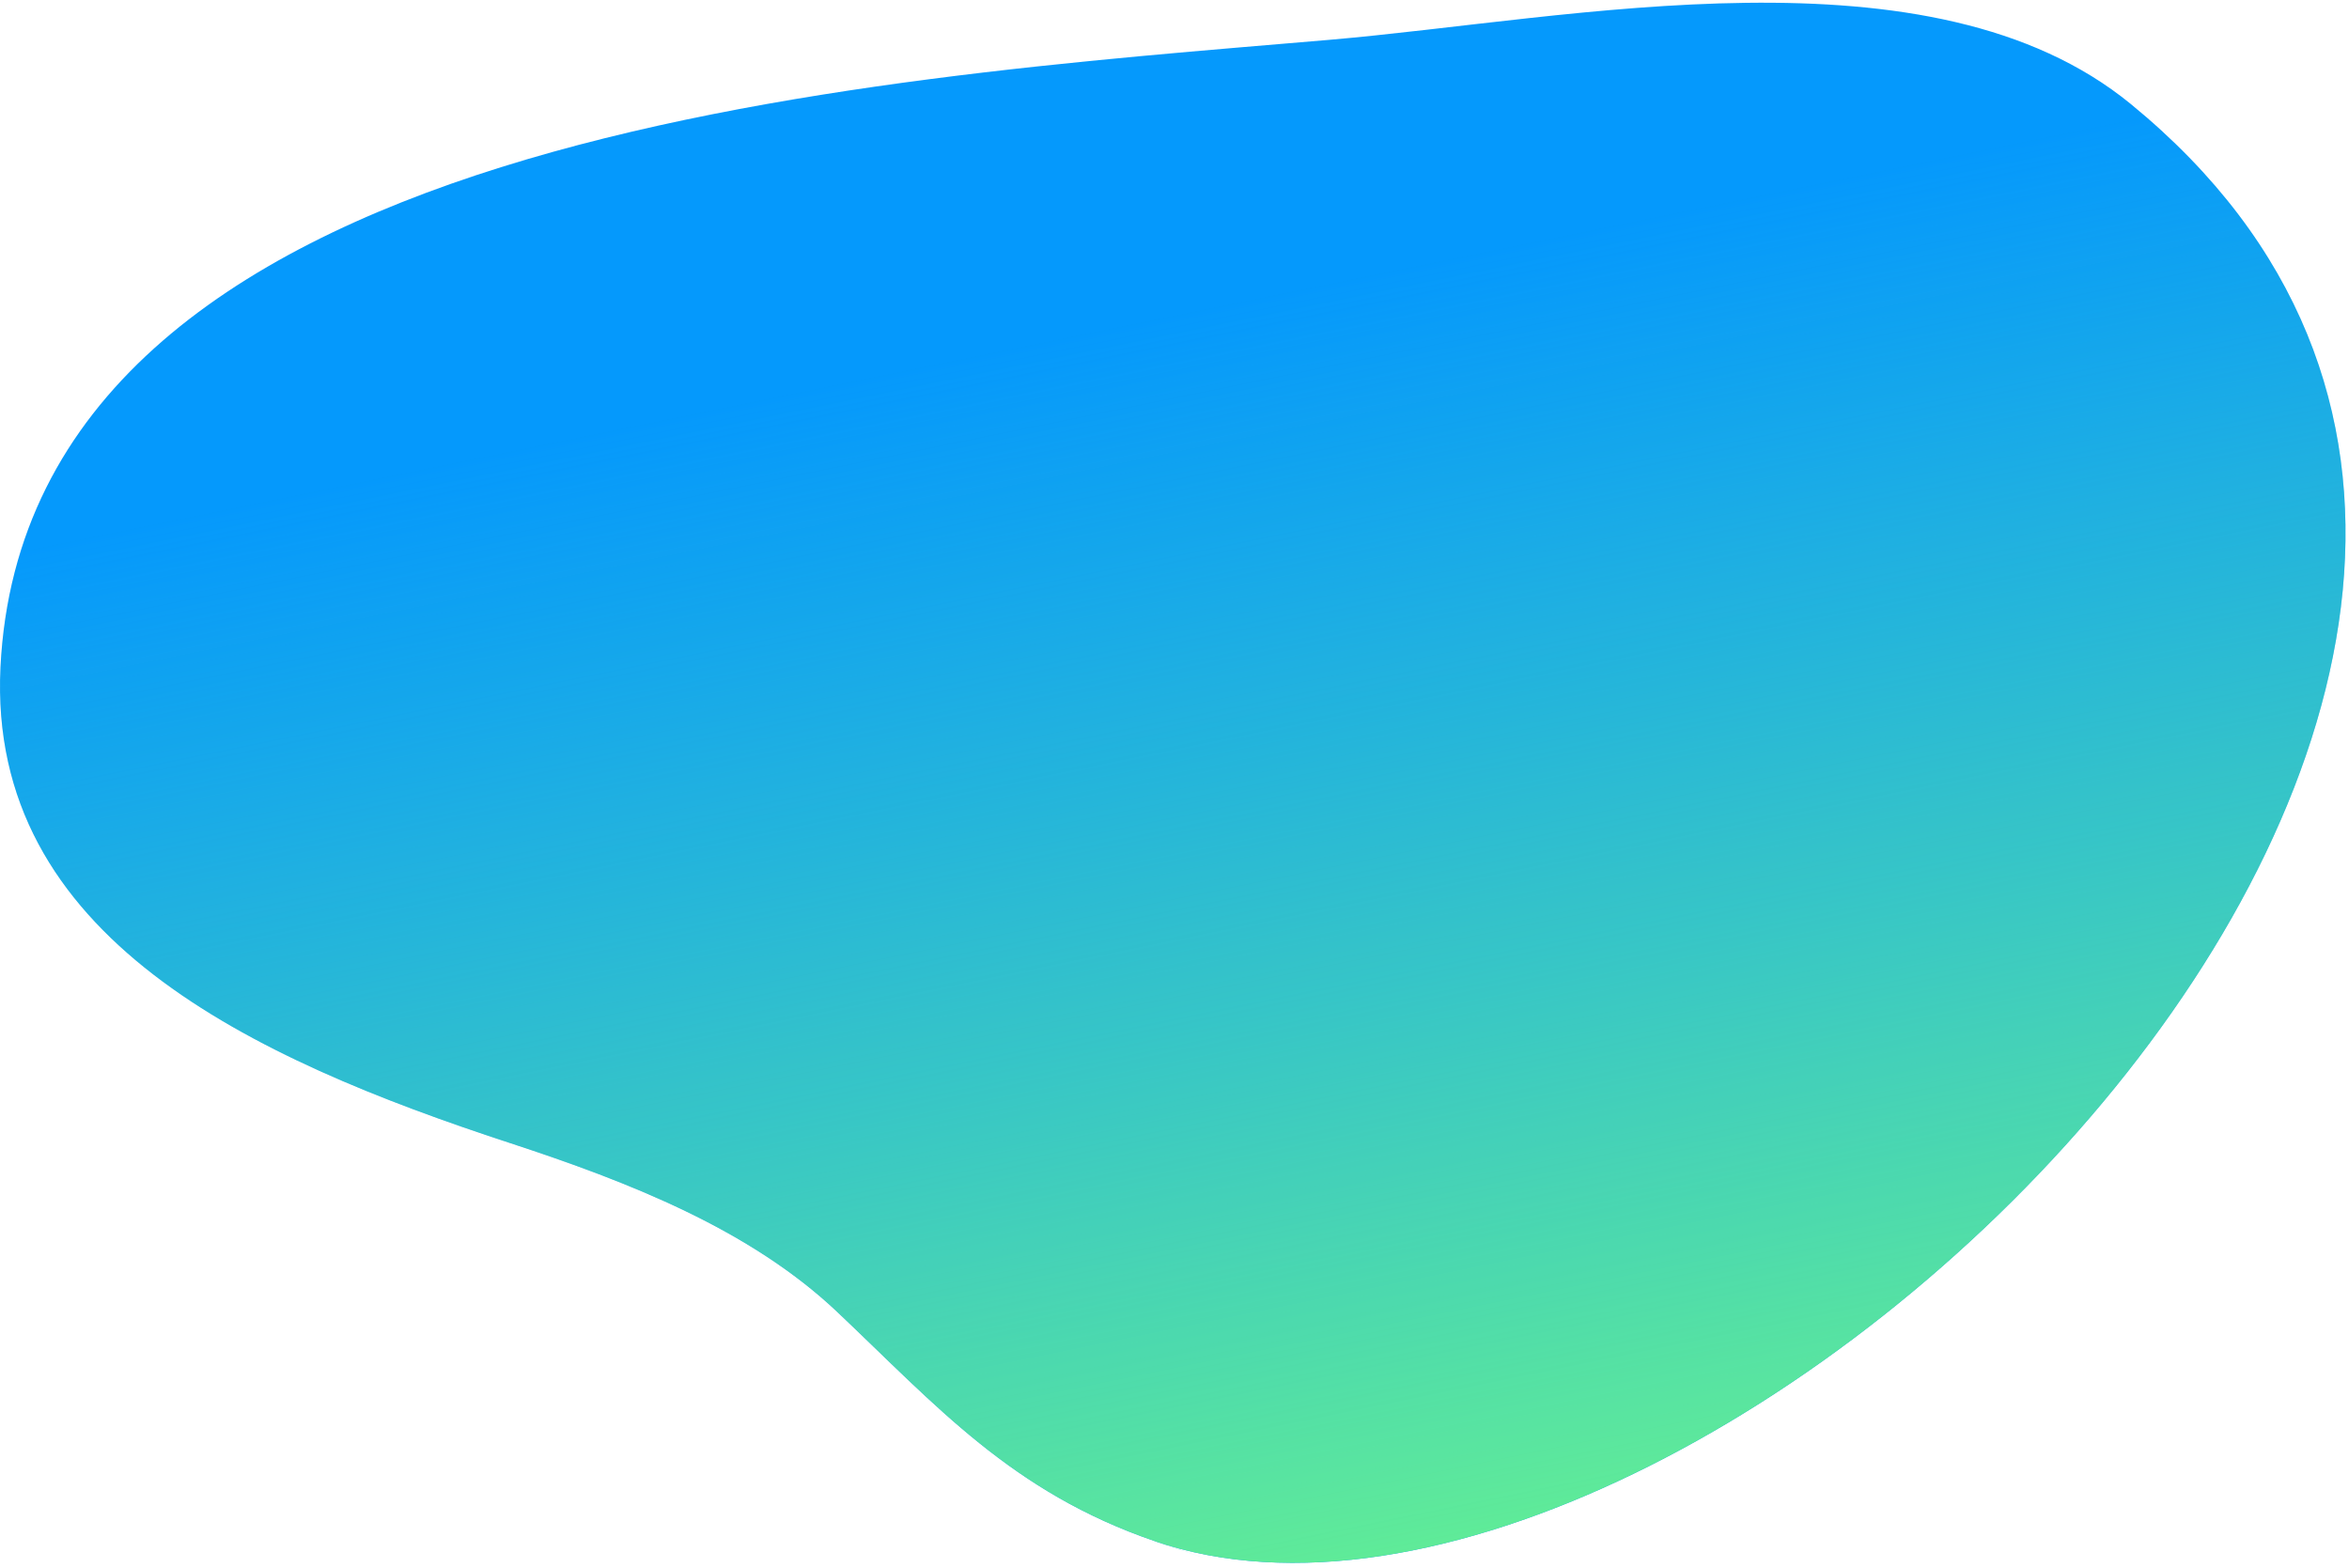
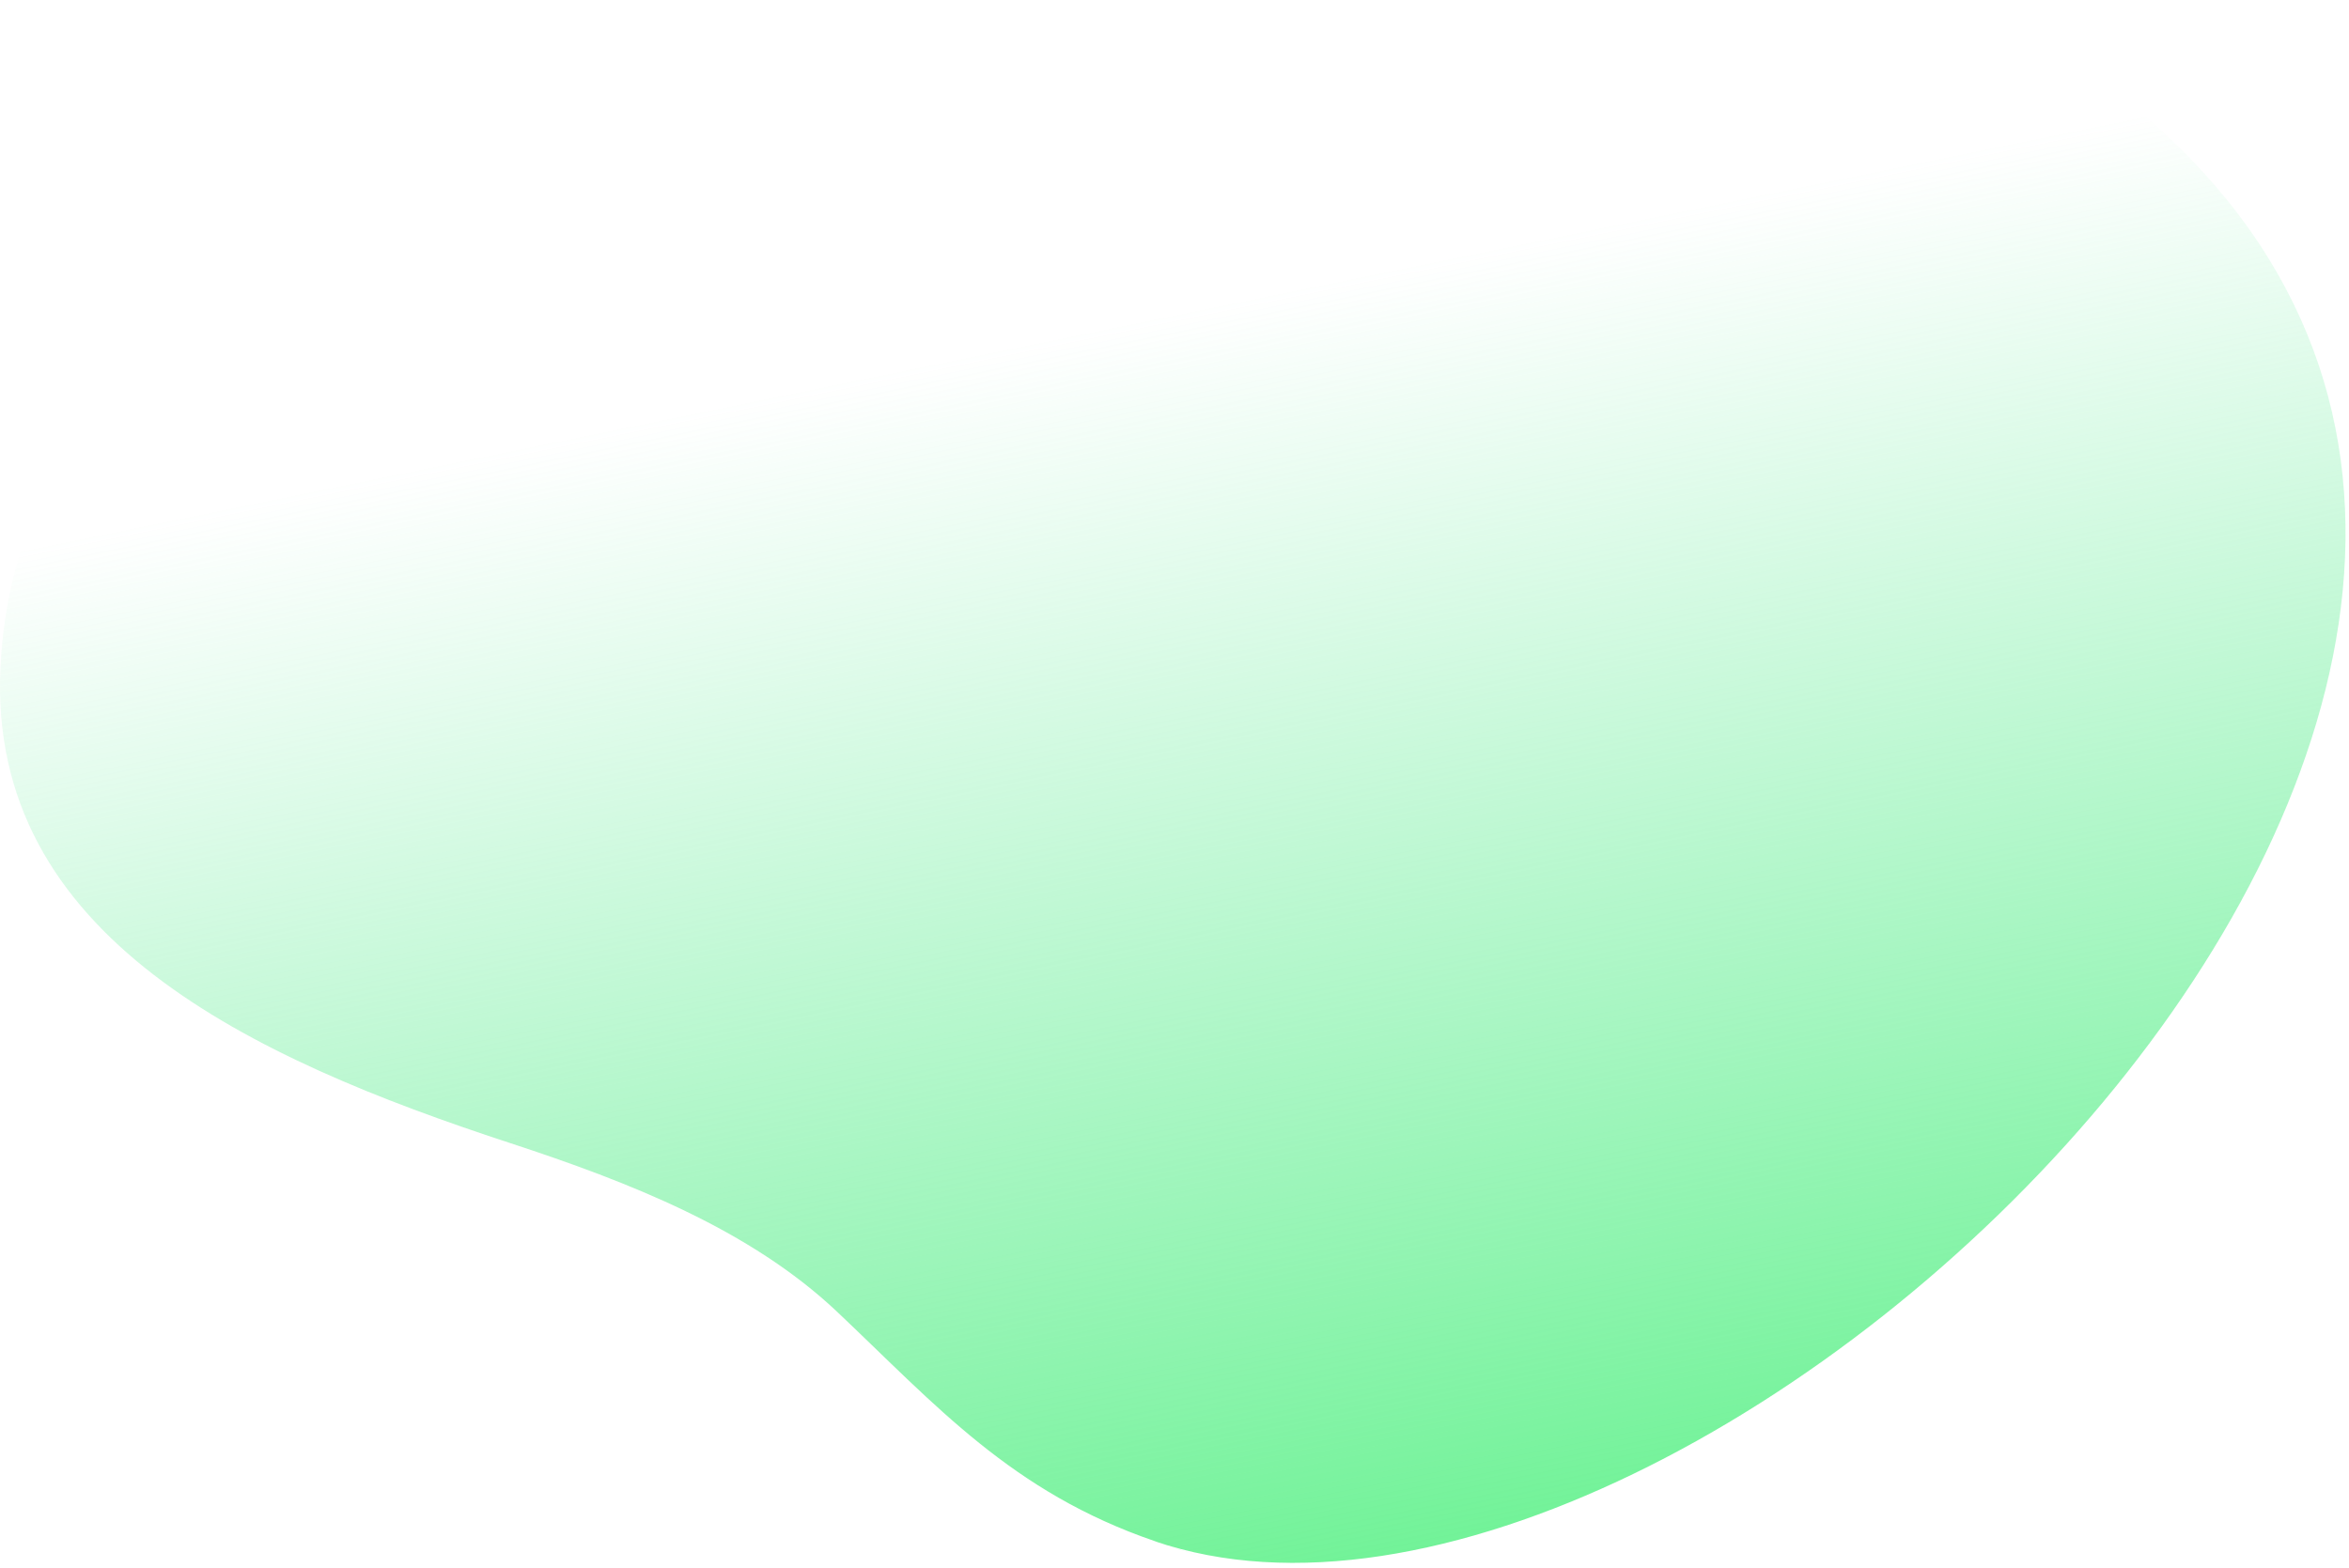
<svg xmlns="http://www.w3.org/2000/svg" width="427" height="285" fill="none">
-   <path d="M209.942 280.2c99.104 33.908 301.367-159.722 177.406-261.28C351.044-10.814 285.887 3.457 241.572 7.248 157.423 14.447 4.862 23.764.086 121.315c-2.395 49.06 45.723 71.123 92.57 86.473 21.759 7.132 43.676 15.723 59.543 30.723 17.907 16.931 31.685 32.766 57.737 41.677 27.247 9.334-19.356-6.61.006.012z" fill="#0599FC" />
  <path d="M209.942 280.2c99.104 33.908 301.367-159.722 177.406-261.28C351.044-10.814 285.887 3.457 241.572 7.248 157.423 14.447 4.862 23.764.086 121.315c-2.395 49.06 45.723 71.123 92.57 86.473 21.759 7.132 43.676 15.723 59.543 30.723 17.907 16.931 31.685 32.766 57.737 41.677 27.247 9.334-19.356-6.61.006.012z" fill="url(#paint0_linear_493_1685)" />
  <defs>
    <linearGradient id="paint0_linear_493_1685" x1="292.01" y1="293.441" x2="242.401" y2="50.989" gradientUnits="userSpaceOnUse">
      <stop stop-color="#67F28F" />
      <stop offset="1" stop-color="#63EB9B" stop-opacity="0" />
    </linearGradient>
  </defs>
</svg>